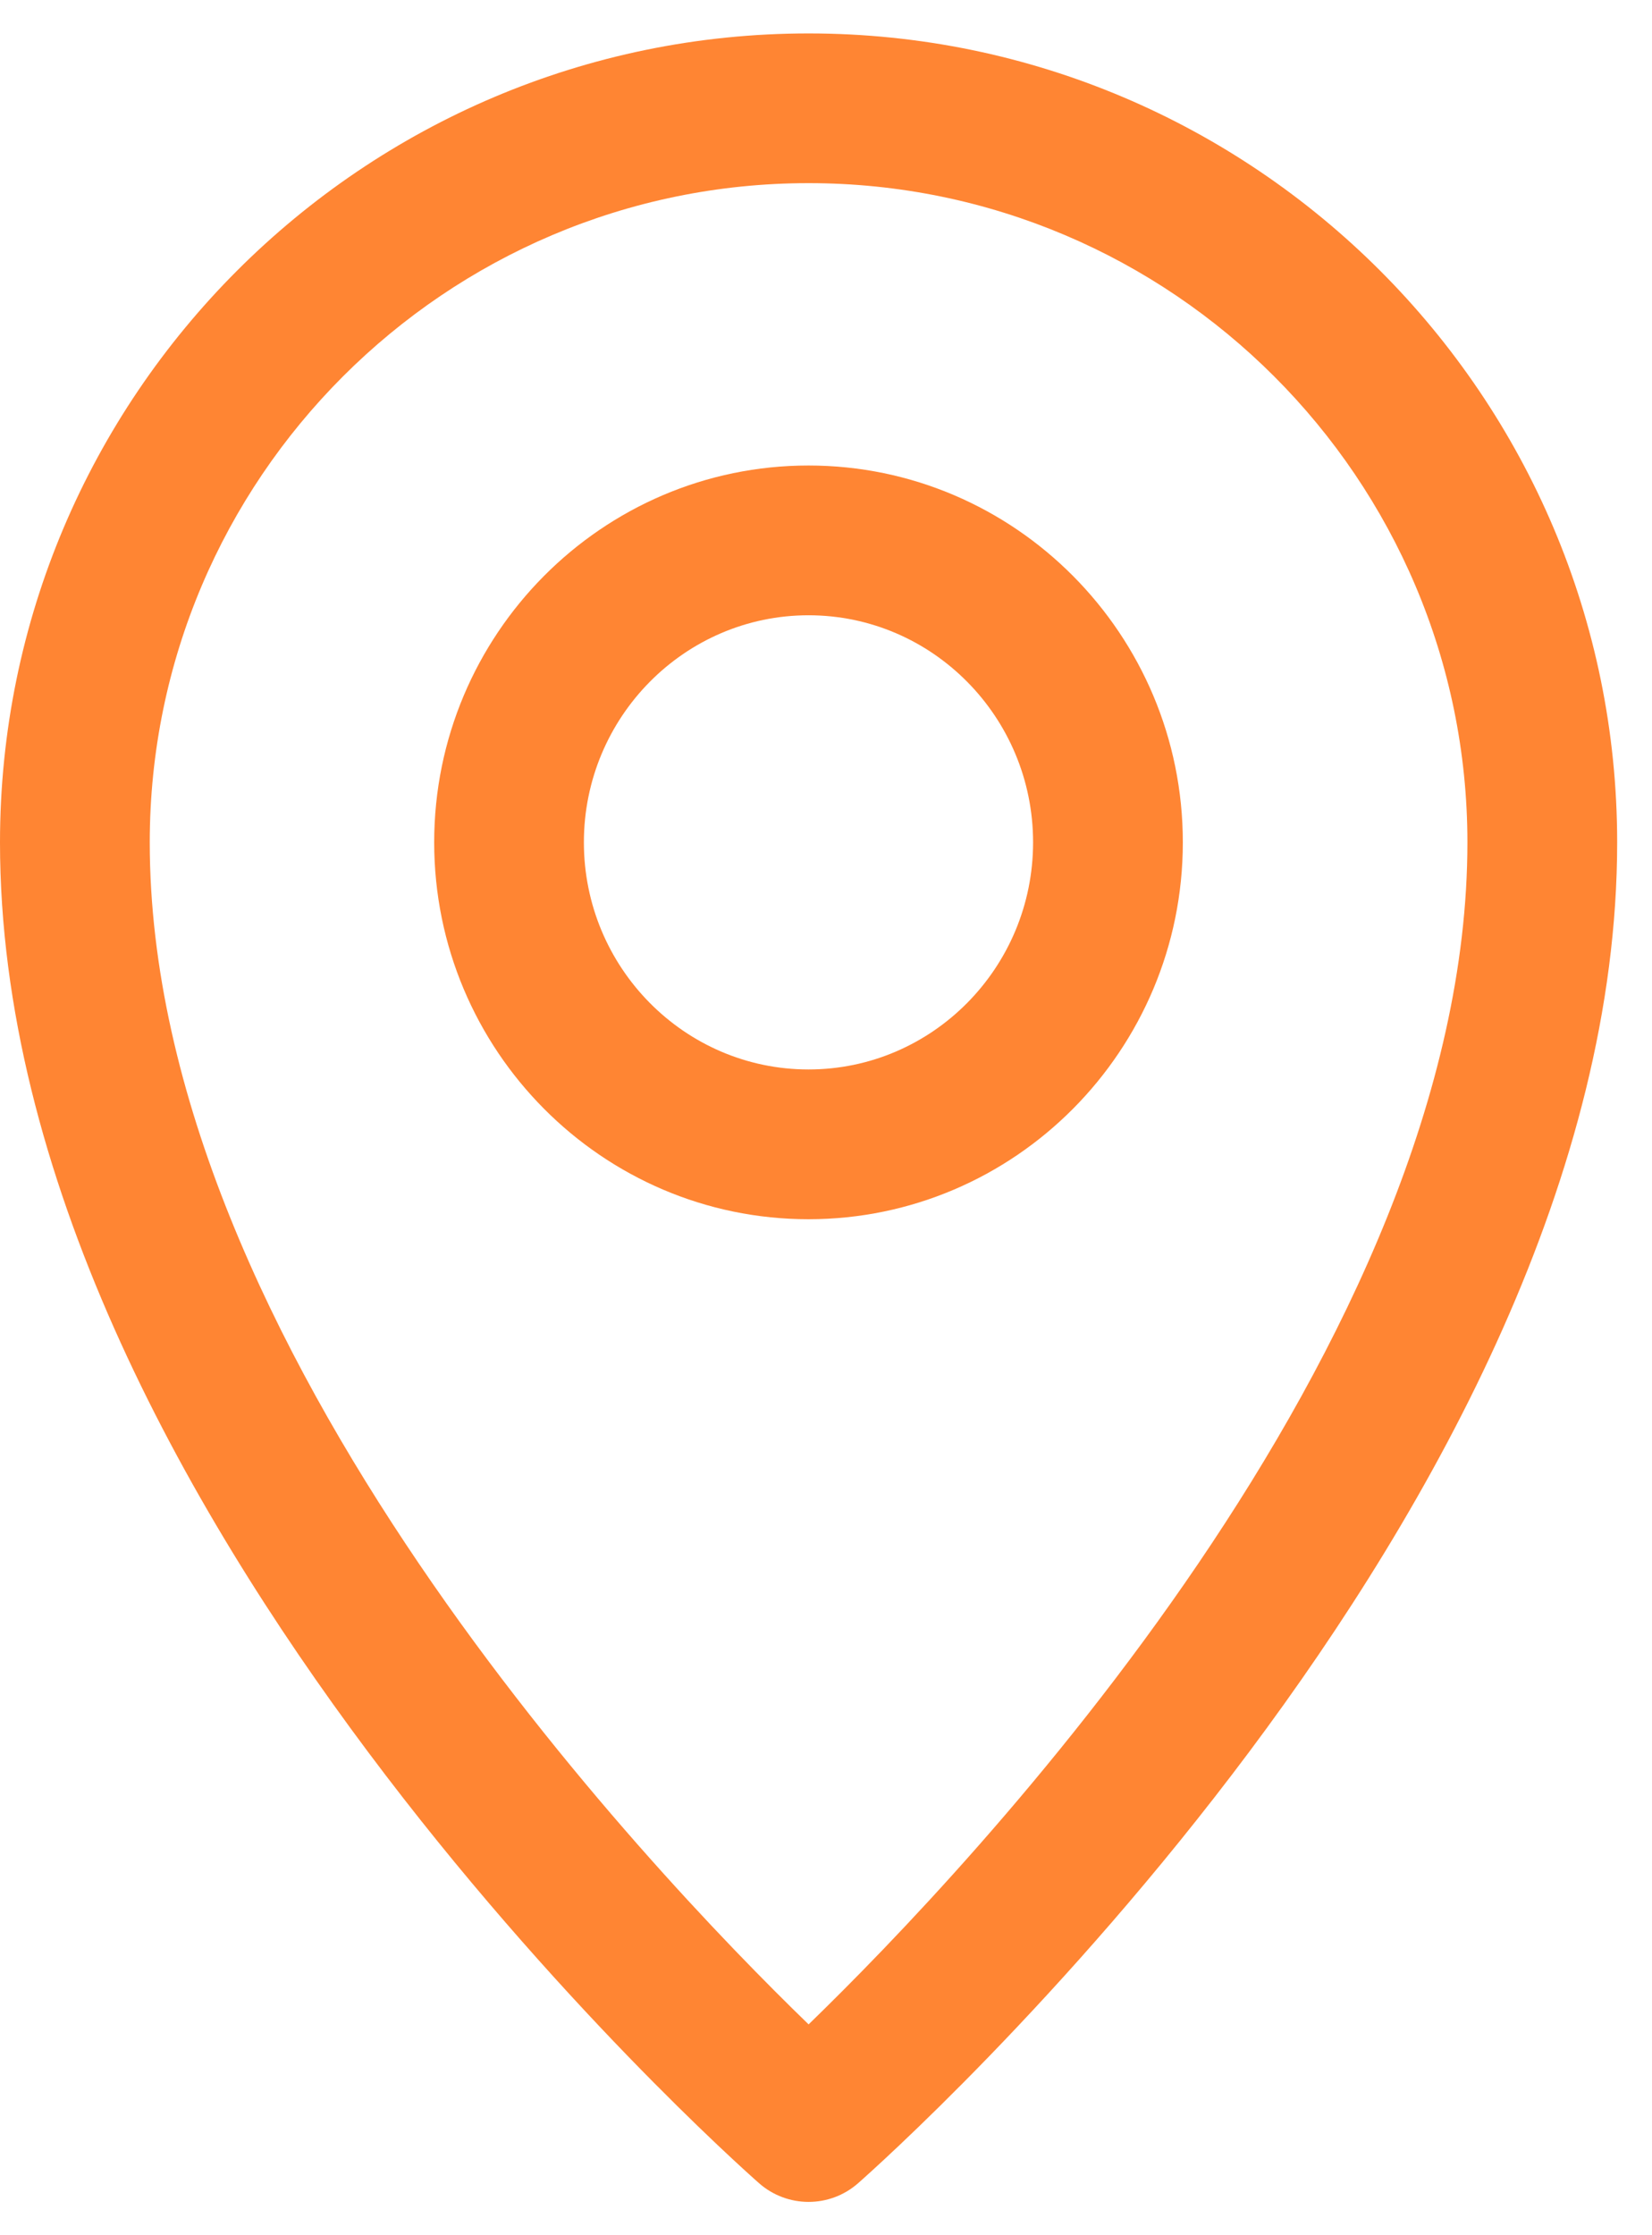
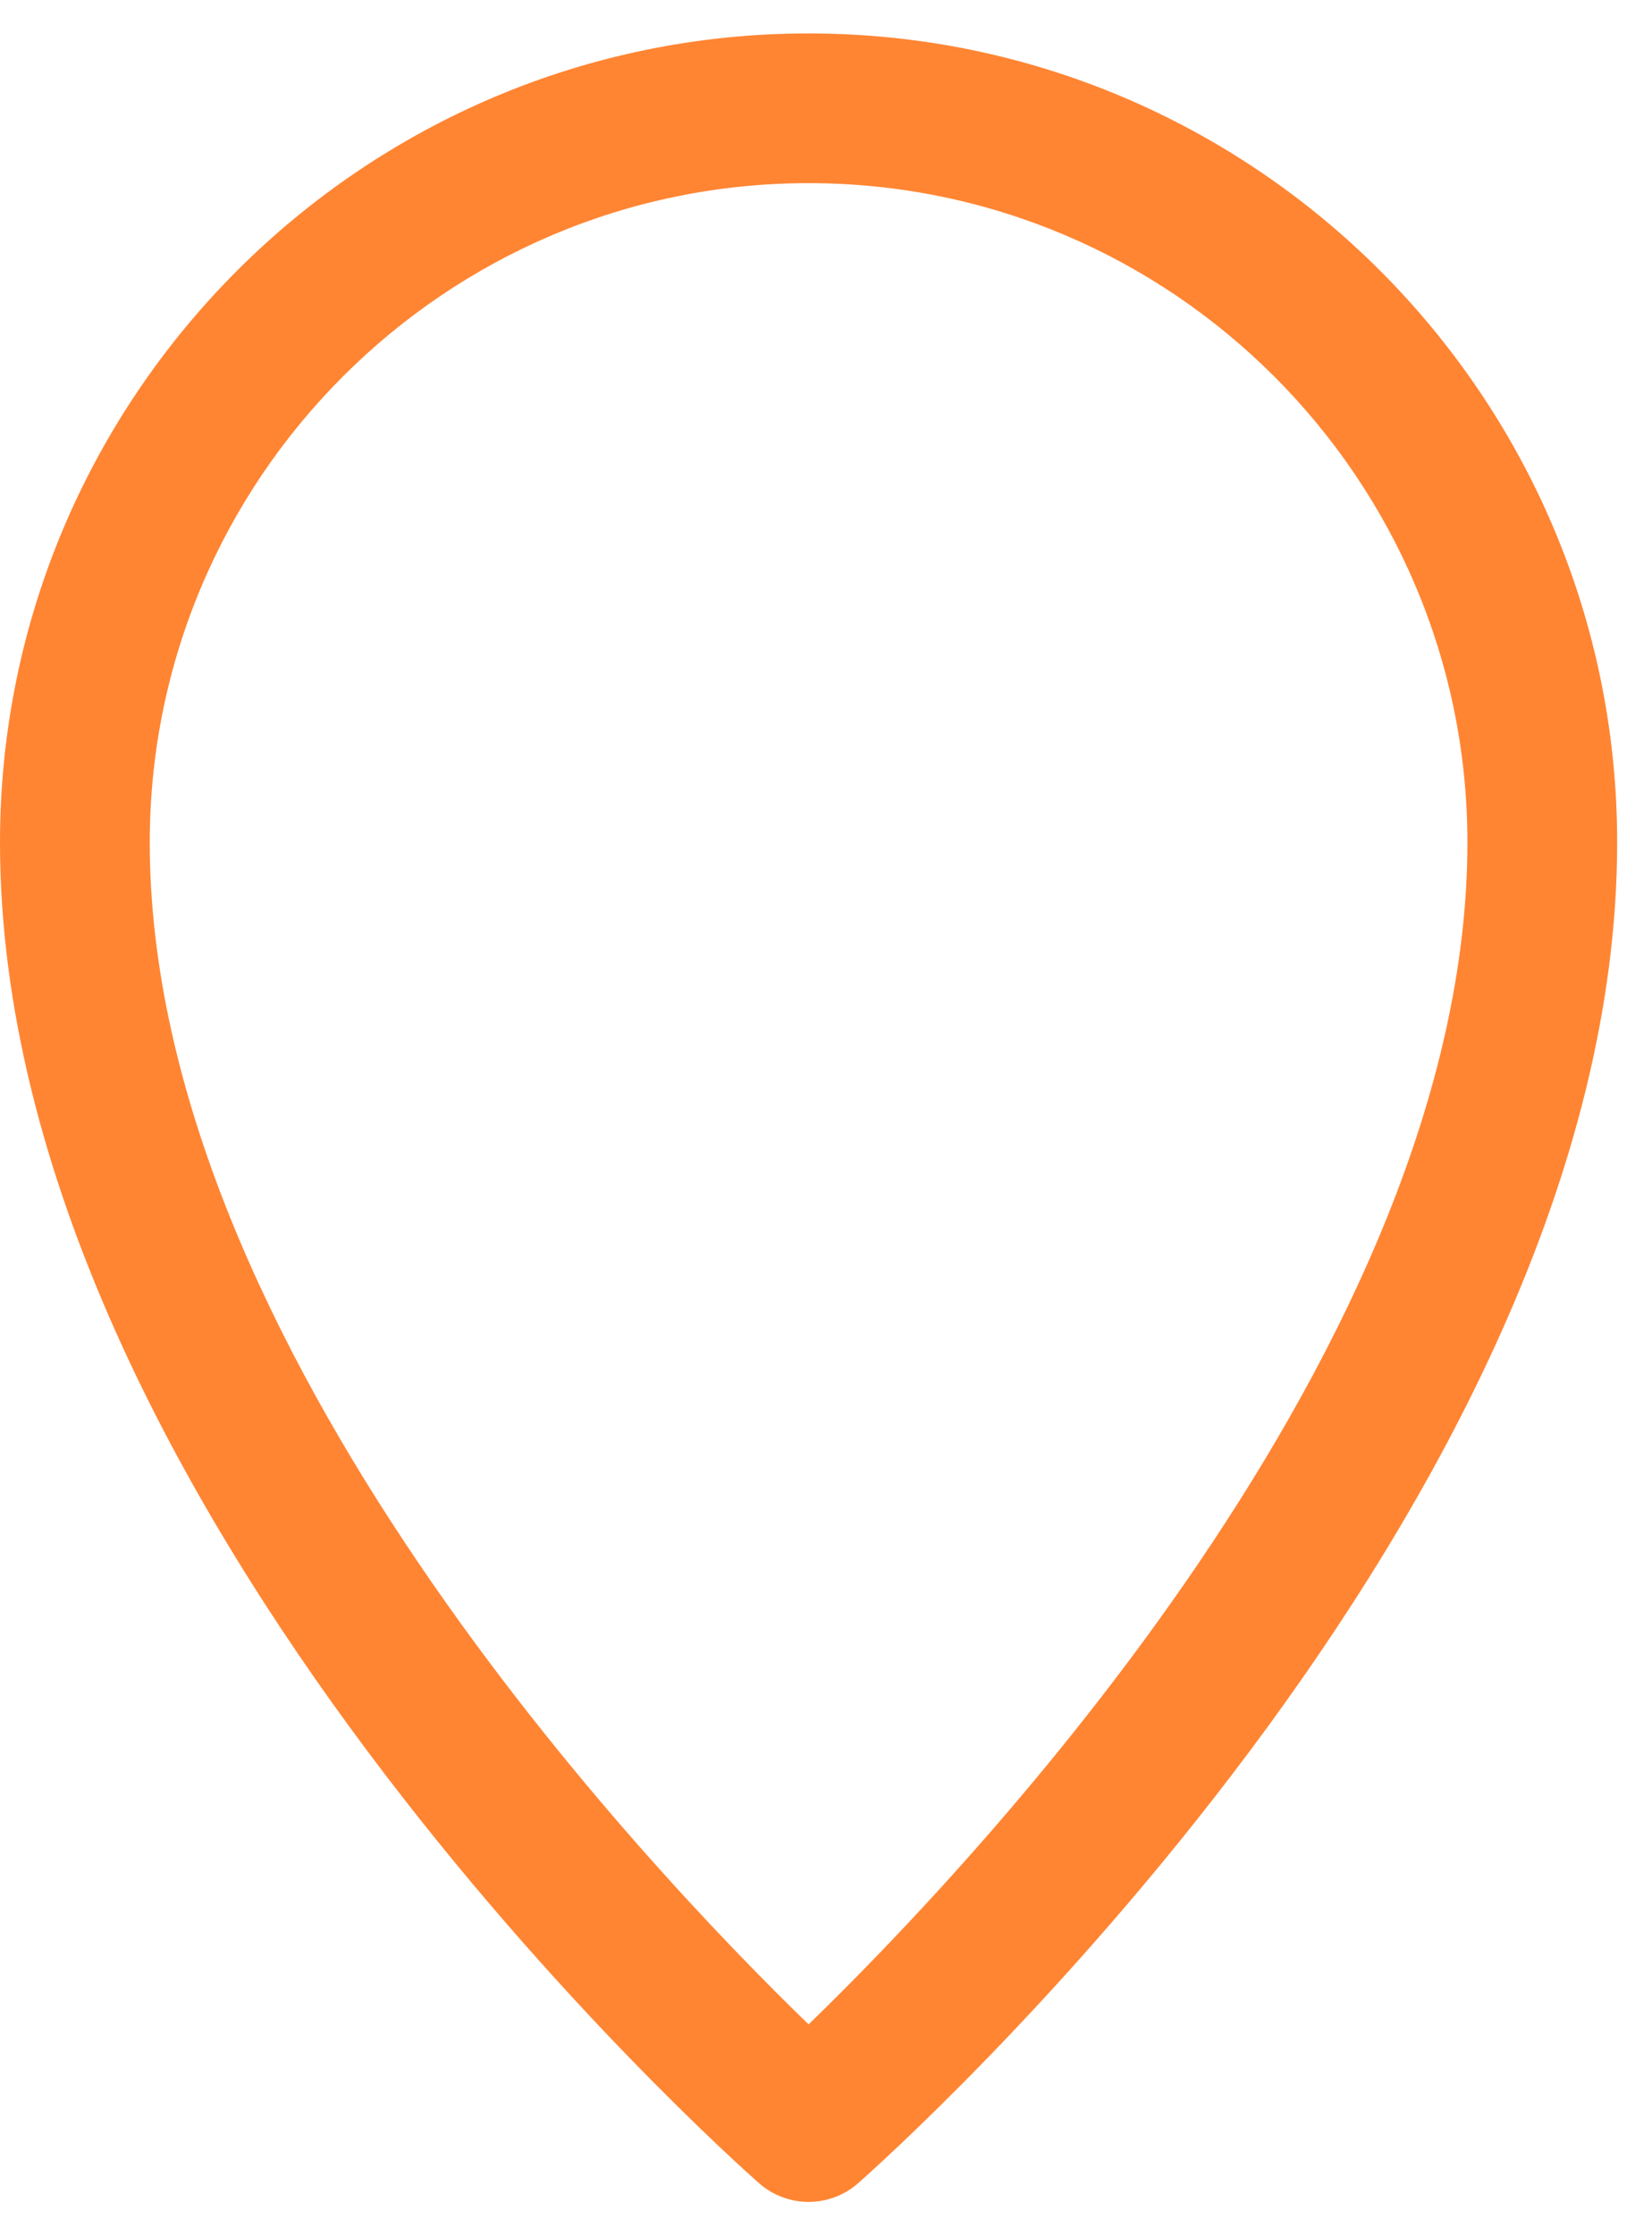
<svg xmlns="http://www.w3.org/2000/svg" width="34" height="46" viewBox="0 0 34 46" fill="none">
  <path d="M16.642 0.688C7.465 0.688 0 8.156 0 17.336C0 31.013 14.985 44.368 15.623 44.93C15.914 45.186 16.278 45.314 16.642 45.314C17.005 45.314 17.369 45.186 17.66 44.93C18.298 44.368 33.283 31.013 33.283 17.336C33.283 8.156 25.818 0.688 16.642 0.688ZM16.642 41.661C13.328 38.451 3.082 27.683 3.082 17.336C3.082 9.855 9.165 3.769 16.642 3.769C24.118 3.769 30.201 9.855 30.201 17.336C30.201 27.683 19.954 38.45 16.642 41.661Z" fill="#FF8533" />
-   <path d="M16.64 9.58C12.392 9.58 8.936 13.059 8.936 17.335C8.936 21.612 12.392 25.091 16.64 25.091C20.888 25.091 24.344 21.612 24.344 17.335C24.344 13.059 20.888 9.58 16.64 9.58ZM16.64 22.009C14.091 22.009 12.017 19.913 12.017 17.335C12.017 14.759 14.091 12.662 16.64 12.662C19.189 12.662 21.262 14.758 21.262 17.335C21.262 19.913 19.189 22.009 16.64 22.009Z" fill="#FF8533" />
</svg>